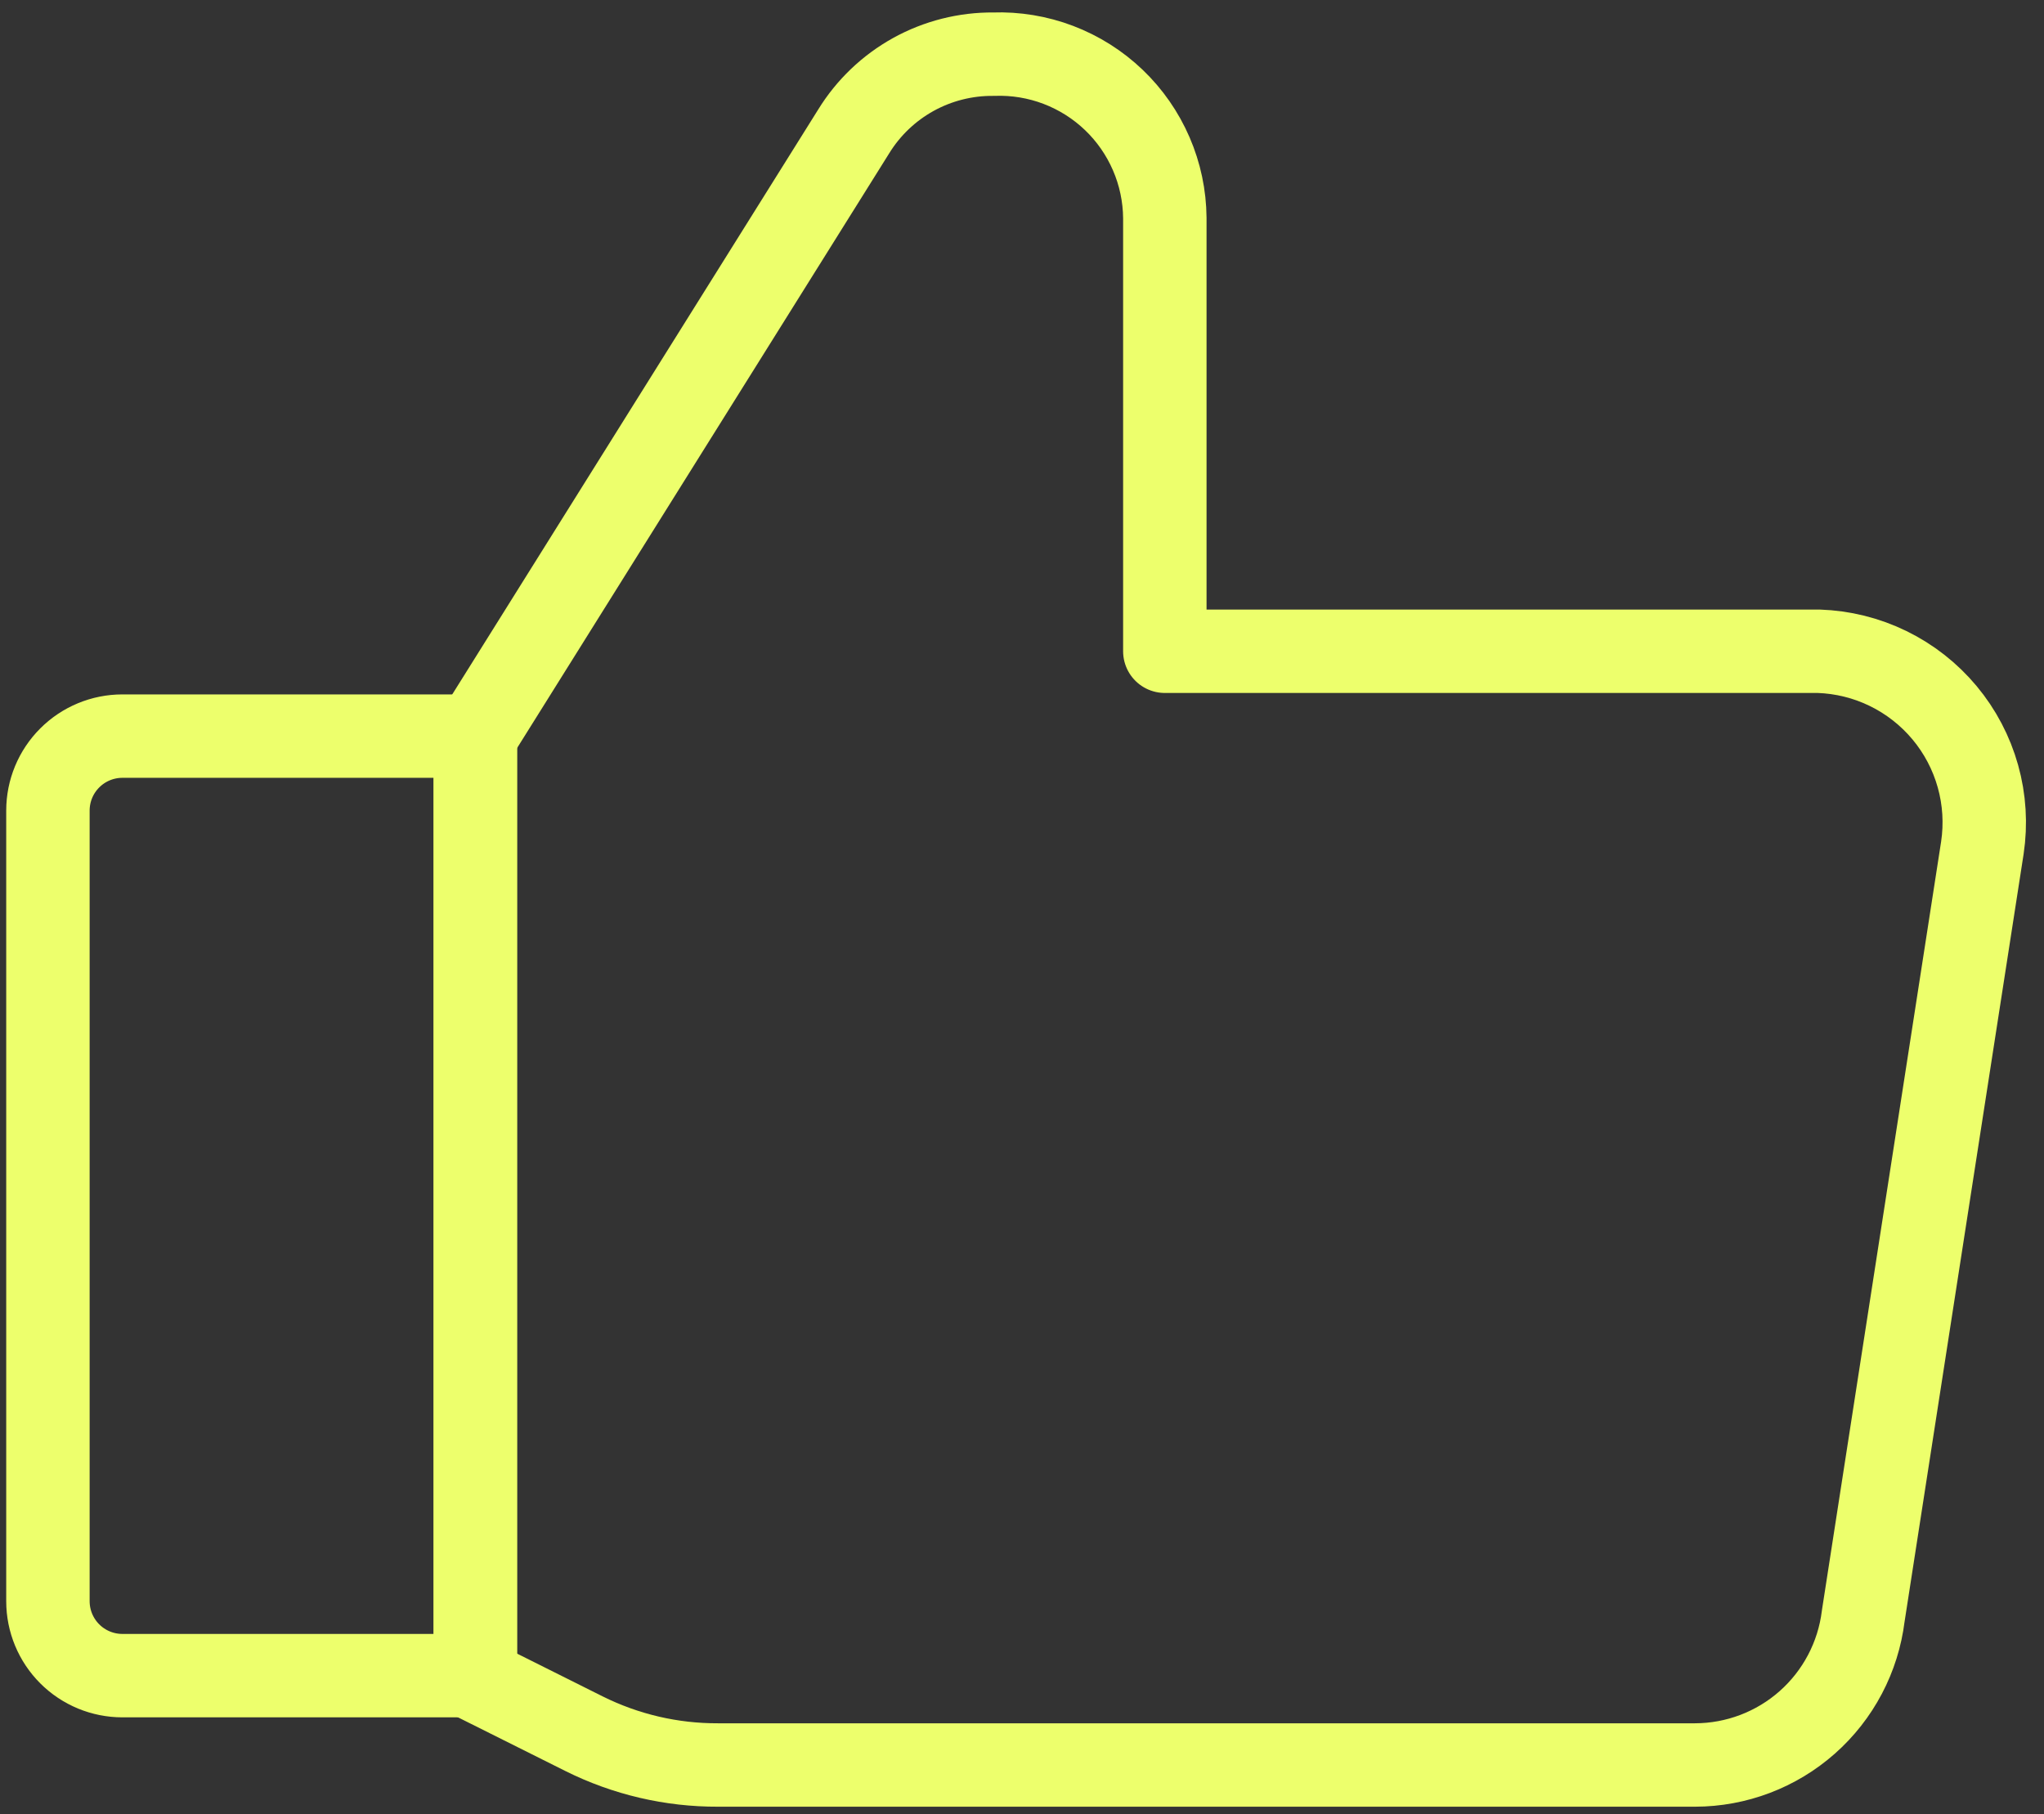
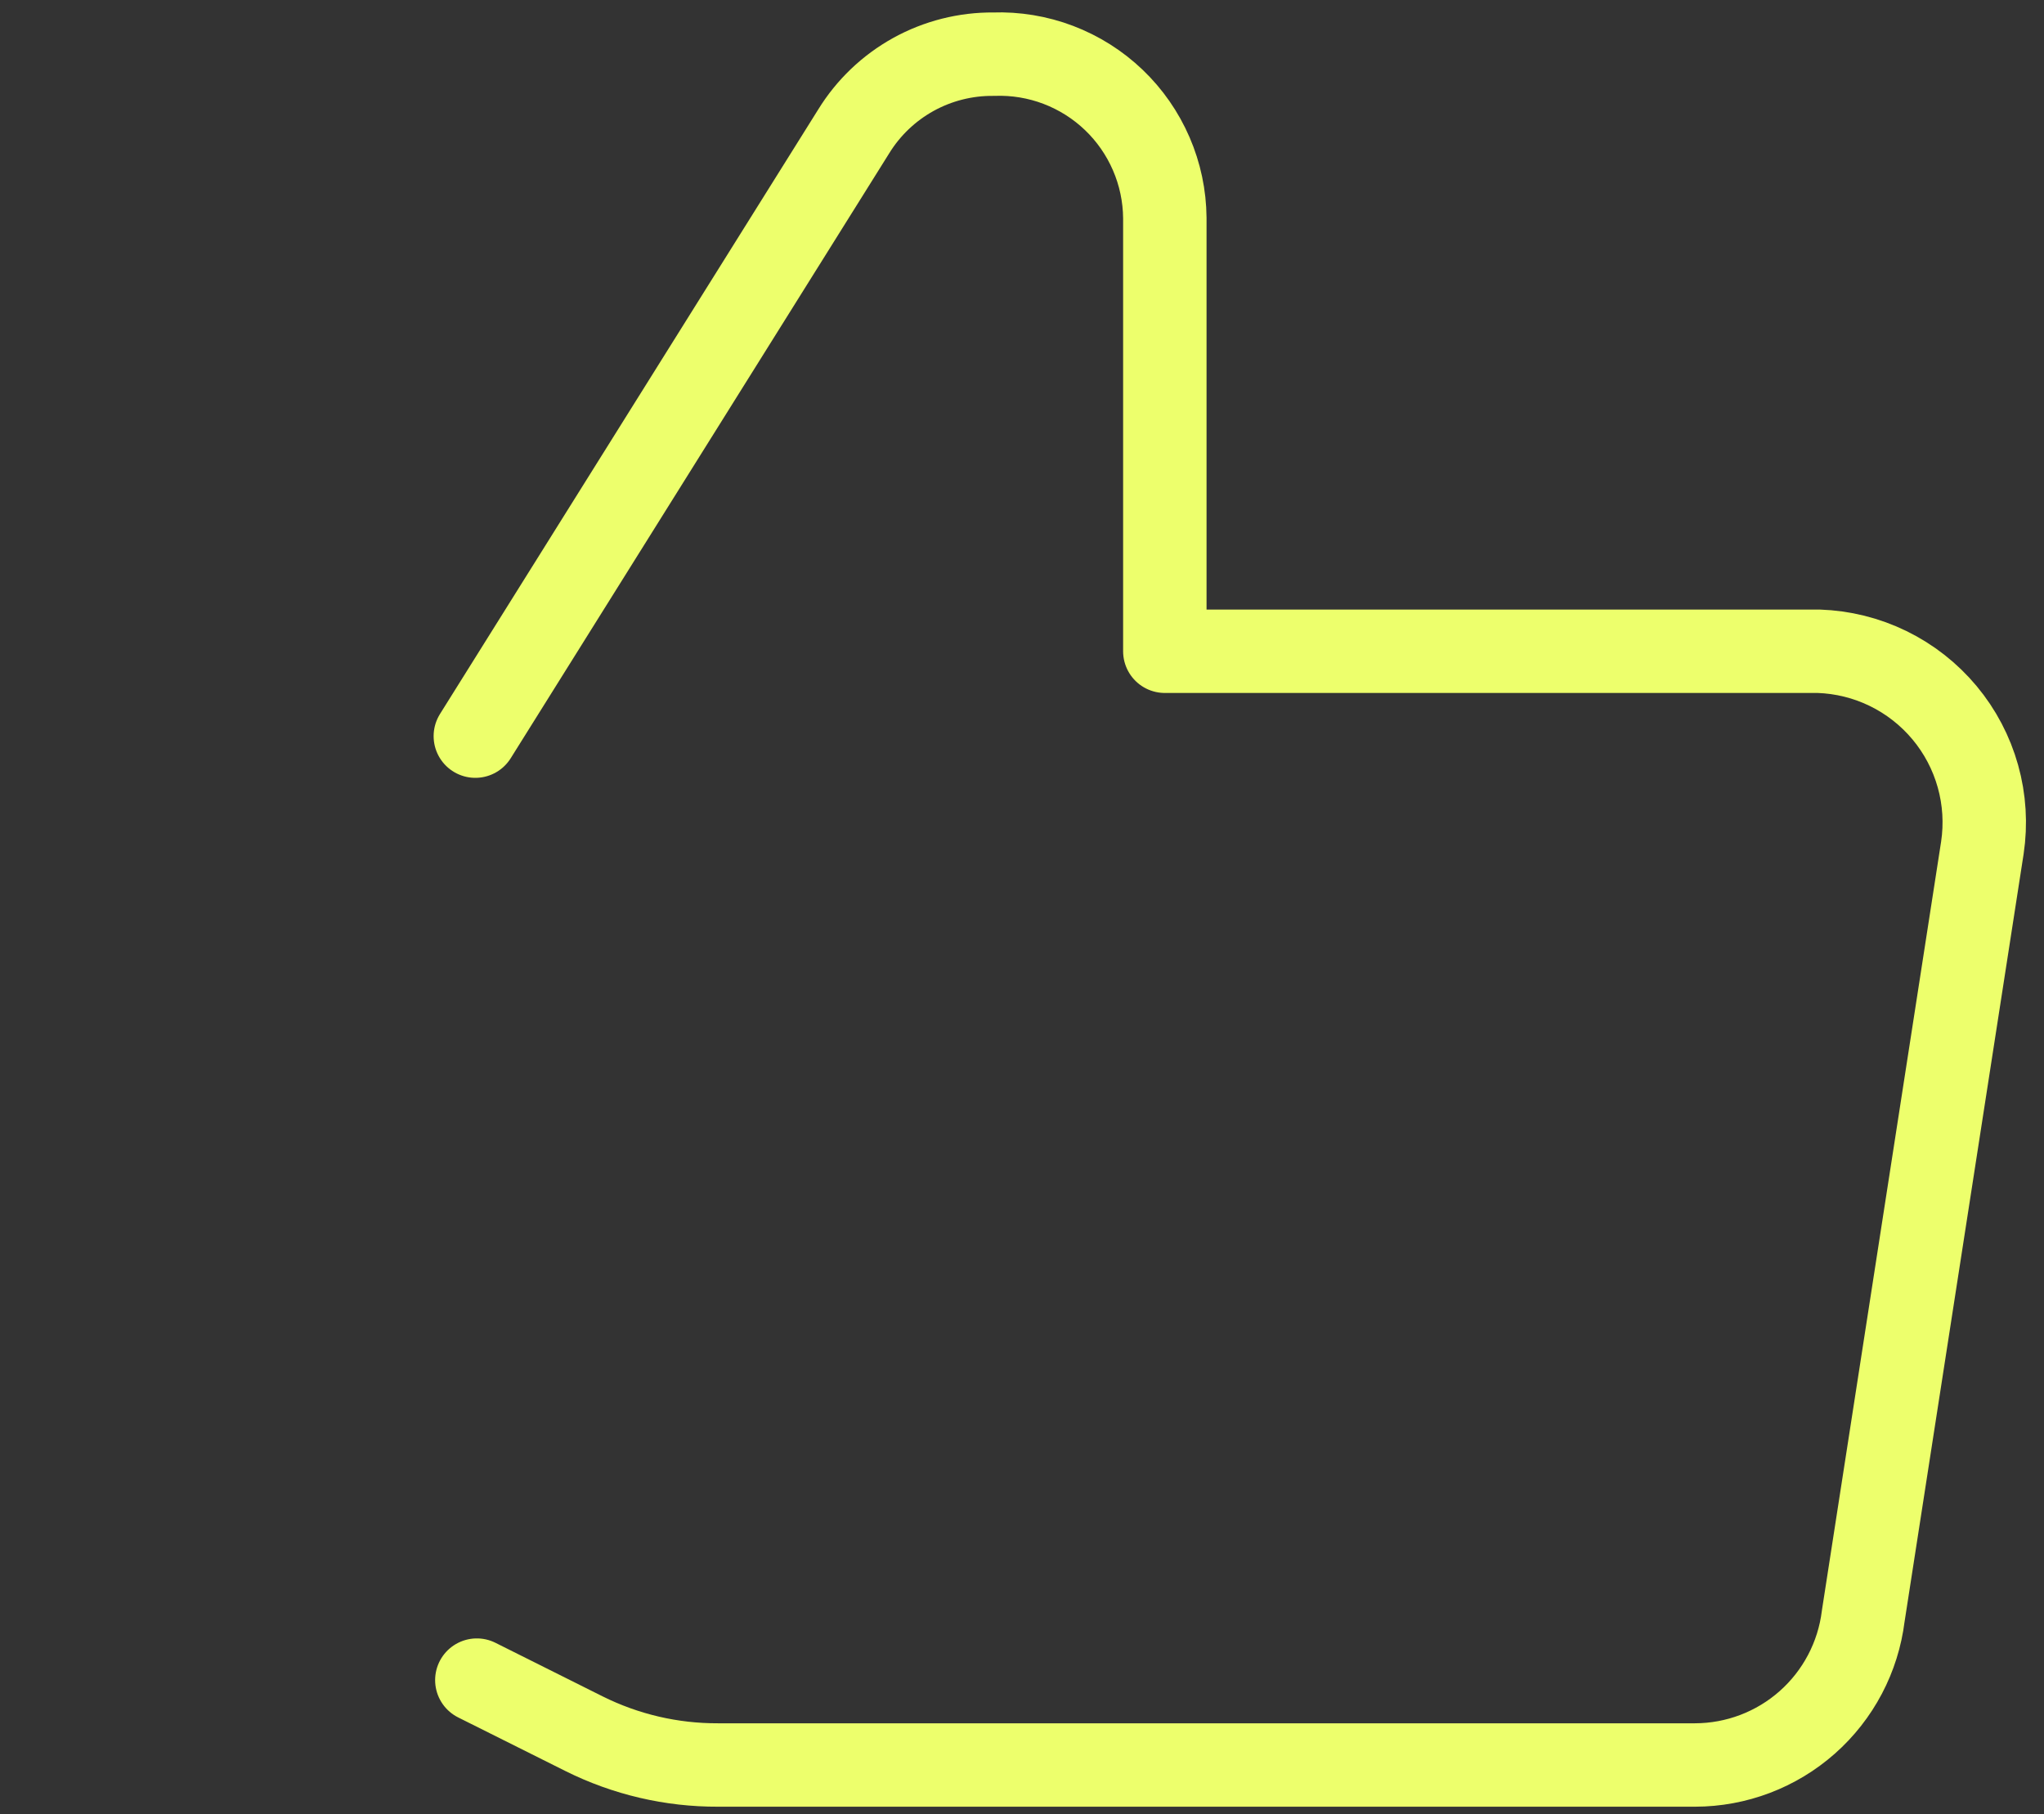
<svg xmlns="http://www.w3.org/2000/svg" width="98" height="87" viewBox="0 0 98 87" fill="none">
  <rect x="0" y="0" width="98" height="87" fill="#333333" stroke="none" />
  <path d="M22.79 35.299L40.925 6.311C41.628 5.165 42.616 4.221 43.792 3.57C44.968 2.92 46.293 2.585 47.637 2.598V2.598C48.695 2.56 49.751 2.734 50.741 3.111C51.731 3.488 52.635 4.059 53.401 4.791C54.166 5.523 54.777 6.402 55.197 7.374C55.618 8.346 55.839 9.393 55.848 10.452V31.229H87.192C88.35 31.267 89.487 31.549 90.528 32.057C91.569 32.566 92.491 33.289 93.233 34.179C93.975 35.069 94.52 36.106 94.832 37.222C95.145 38.338 95.217 39.508 95.045 40.654L89.333 77.495C89.09 79.464 88.135 81.276 86.65 82.591C85.164 83.906 83.249 84.632 81.266 84.635H34.428C32.199 84.644 29.998 84.13 28.002 83.135L22.862 80.565" stroke="#EDFF6C" stroke-width="4" stroke-linecap="round" stroke-linejoin="round" />
-   <path d="M22.79 35.298V80.35" stroke="#EDFF6C" stroke-width="4" stroke-linecap="round" stroke-linejoin="round" />
-   <path d="M5.868 35.298H22.79V80.35H5.868C4.921 80.35 4.013 79.974 3.344 79.305C2.674 78.635 2.298 77.727 2.298 76.781V38.868C2.298 37.921 2.674 37.013 3.344 36.344C4.013 35.674 4.921 35.298 5.868 35.298V35.298Z" stroke="#EDFF6C" stroke-width="4" stroke-linecap="round" stroke-linejoin="round" />
</svg>